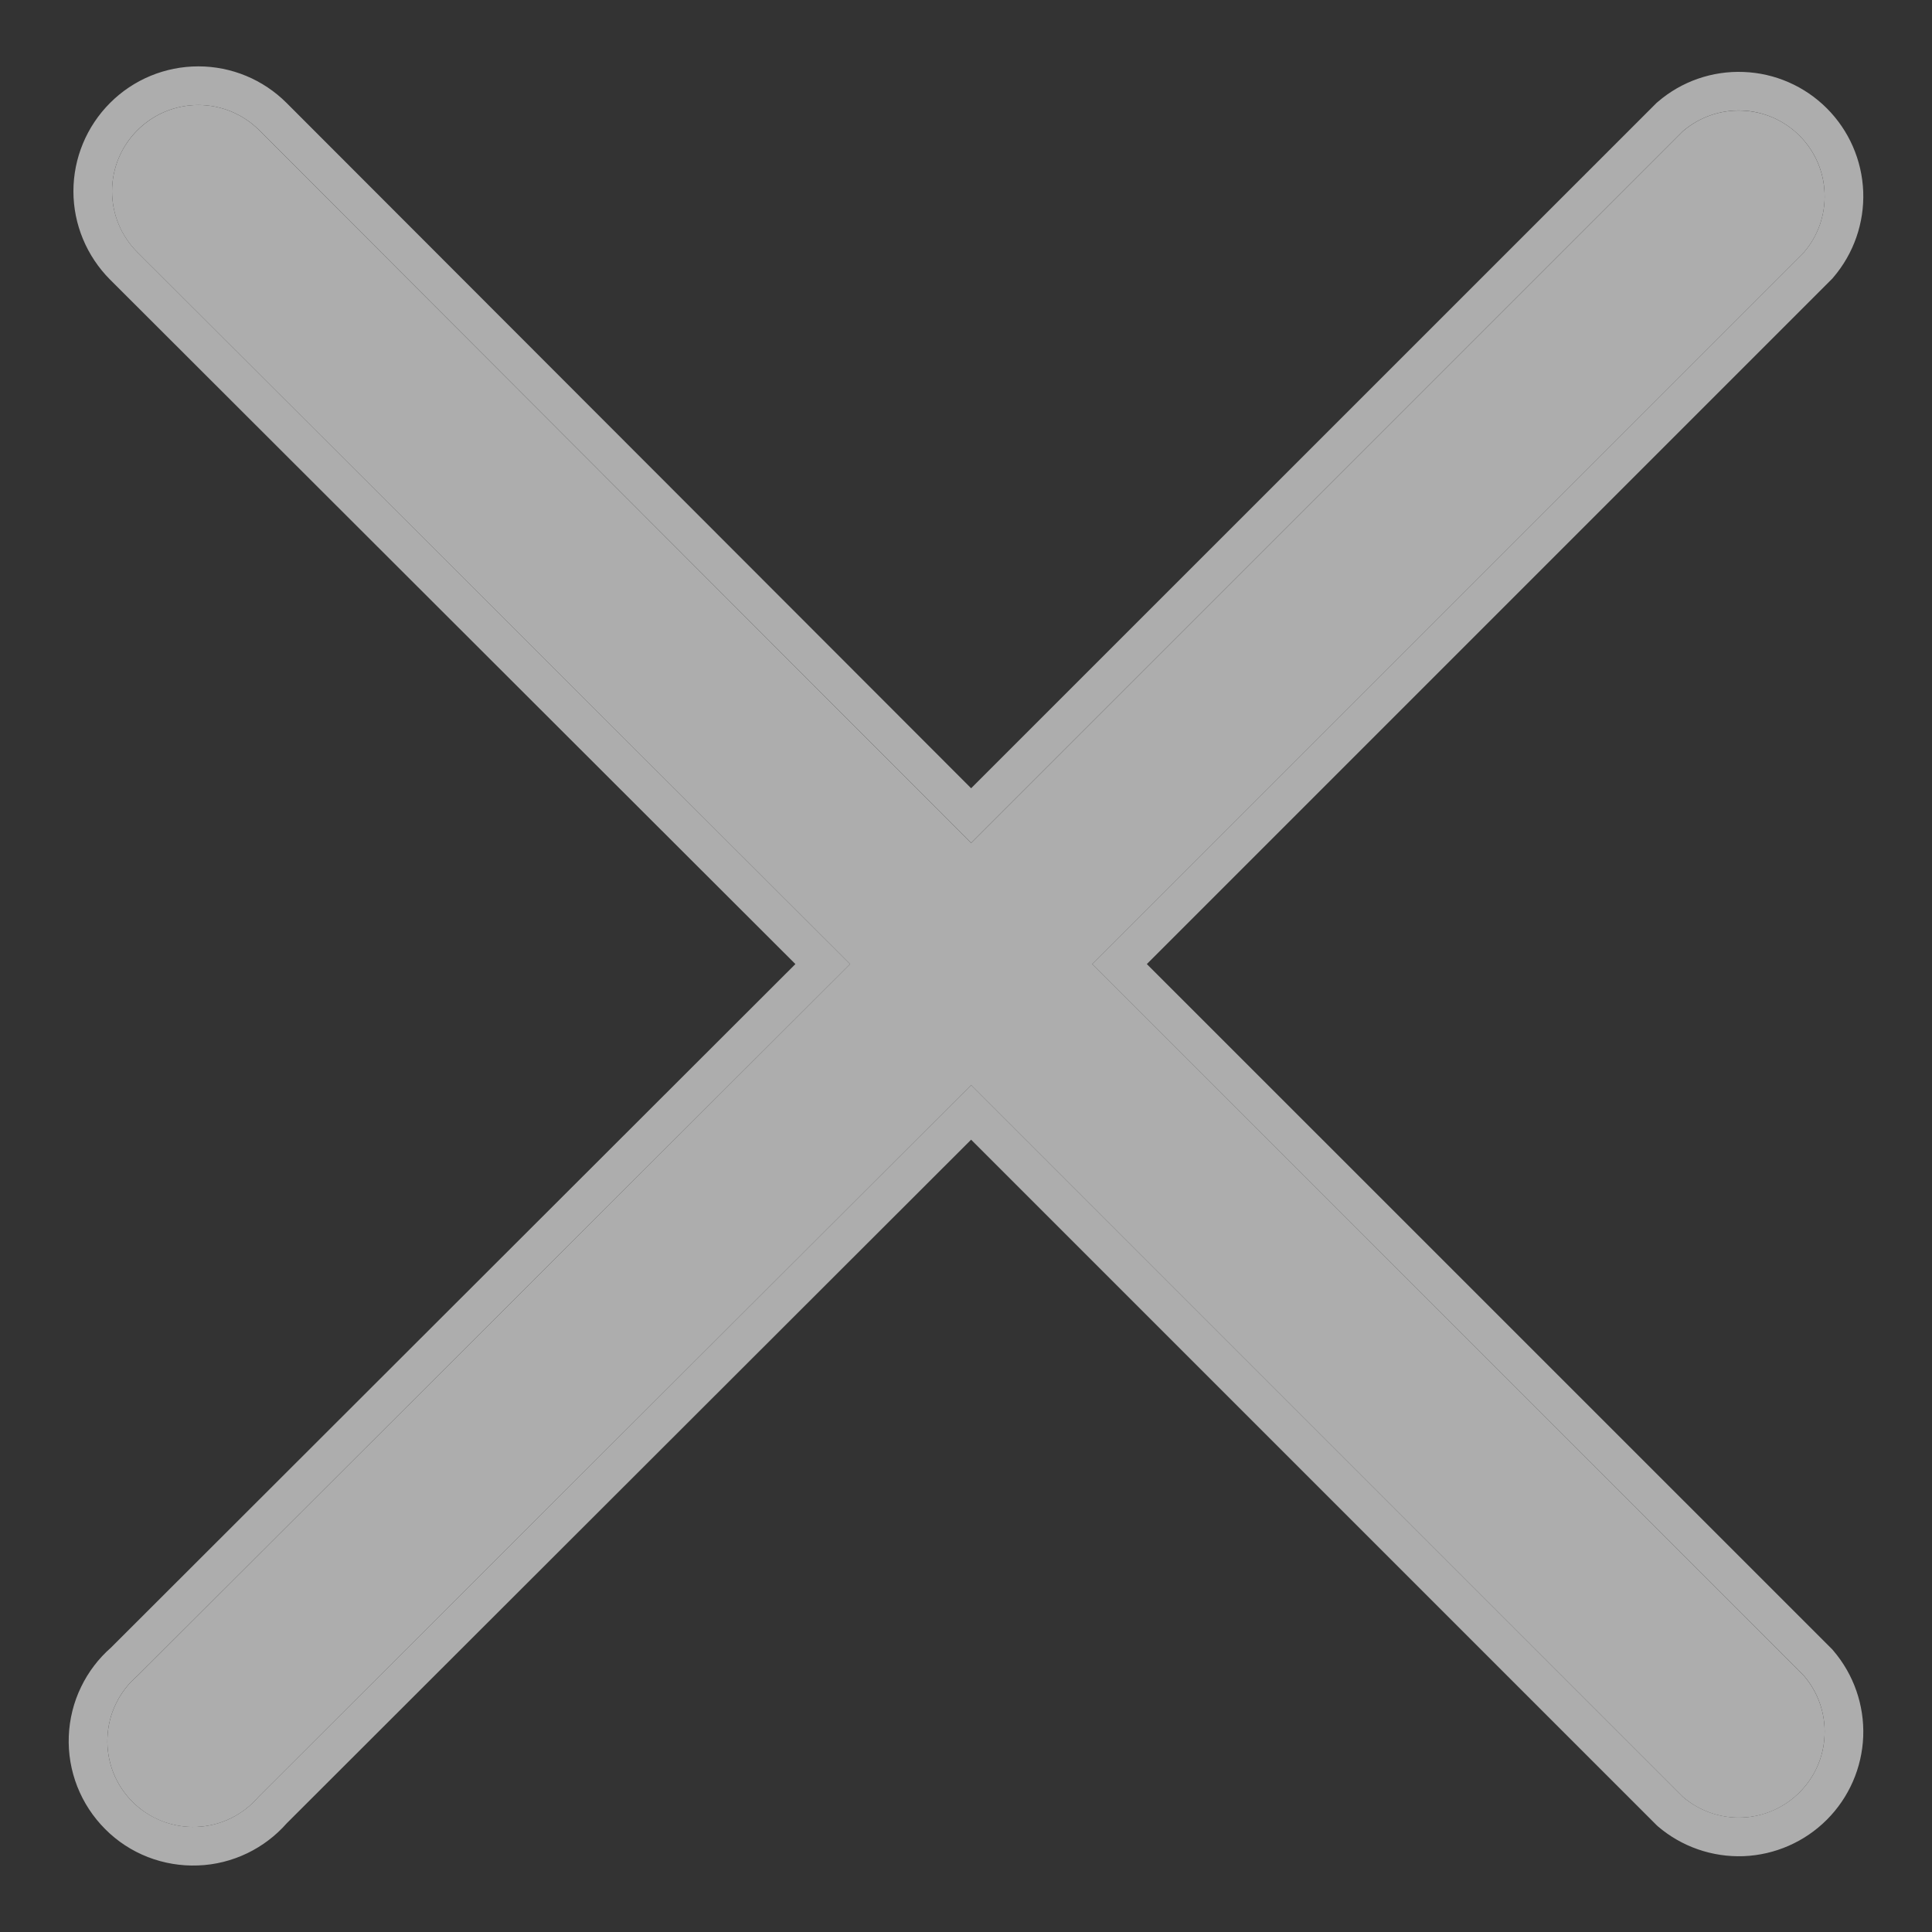
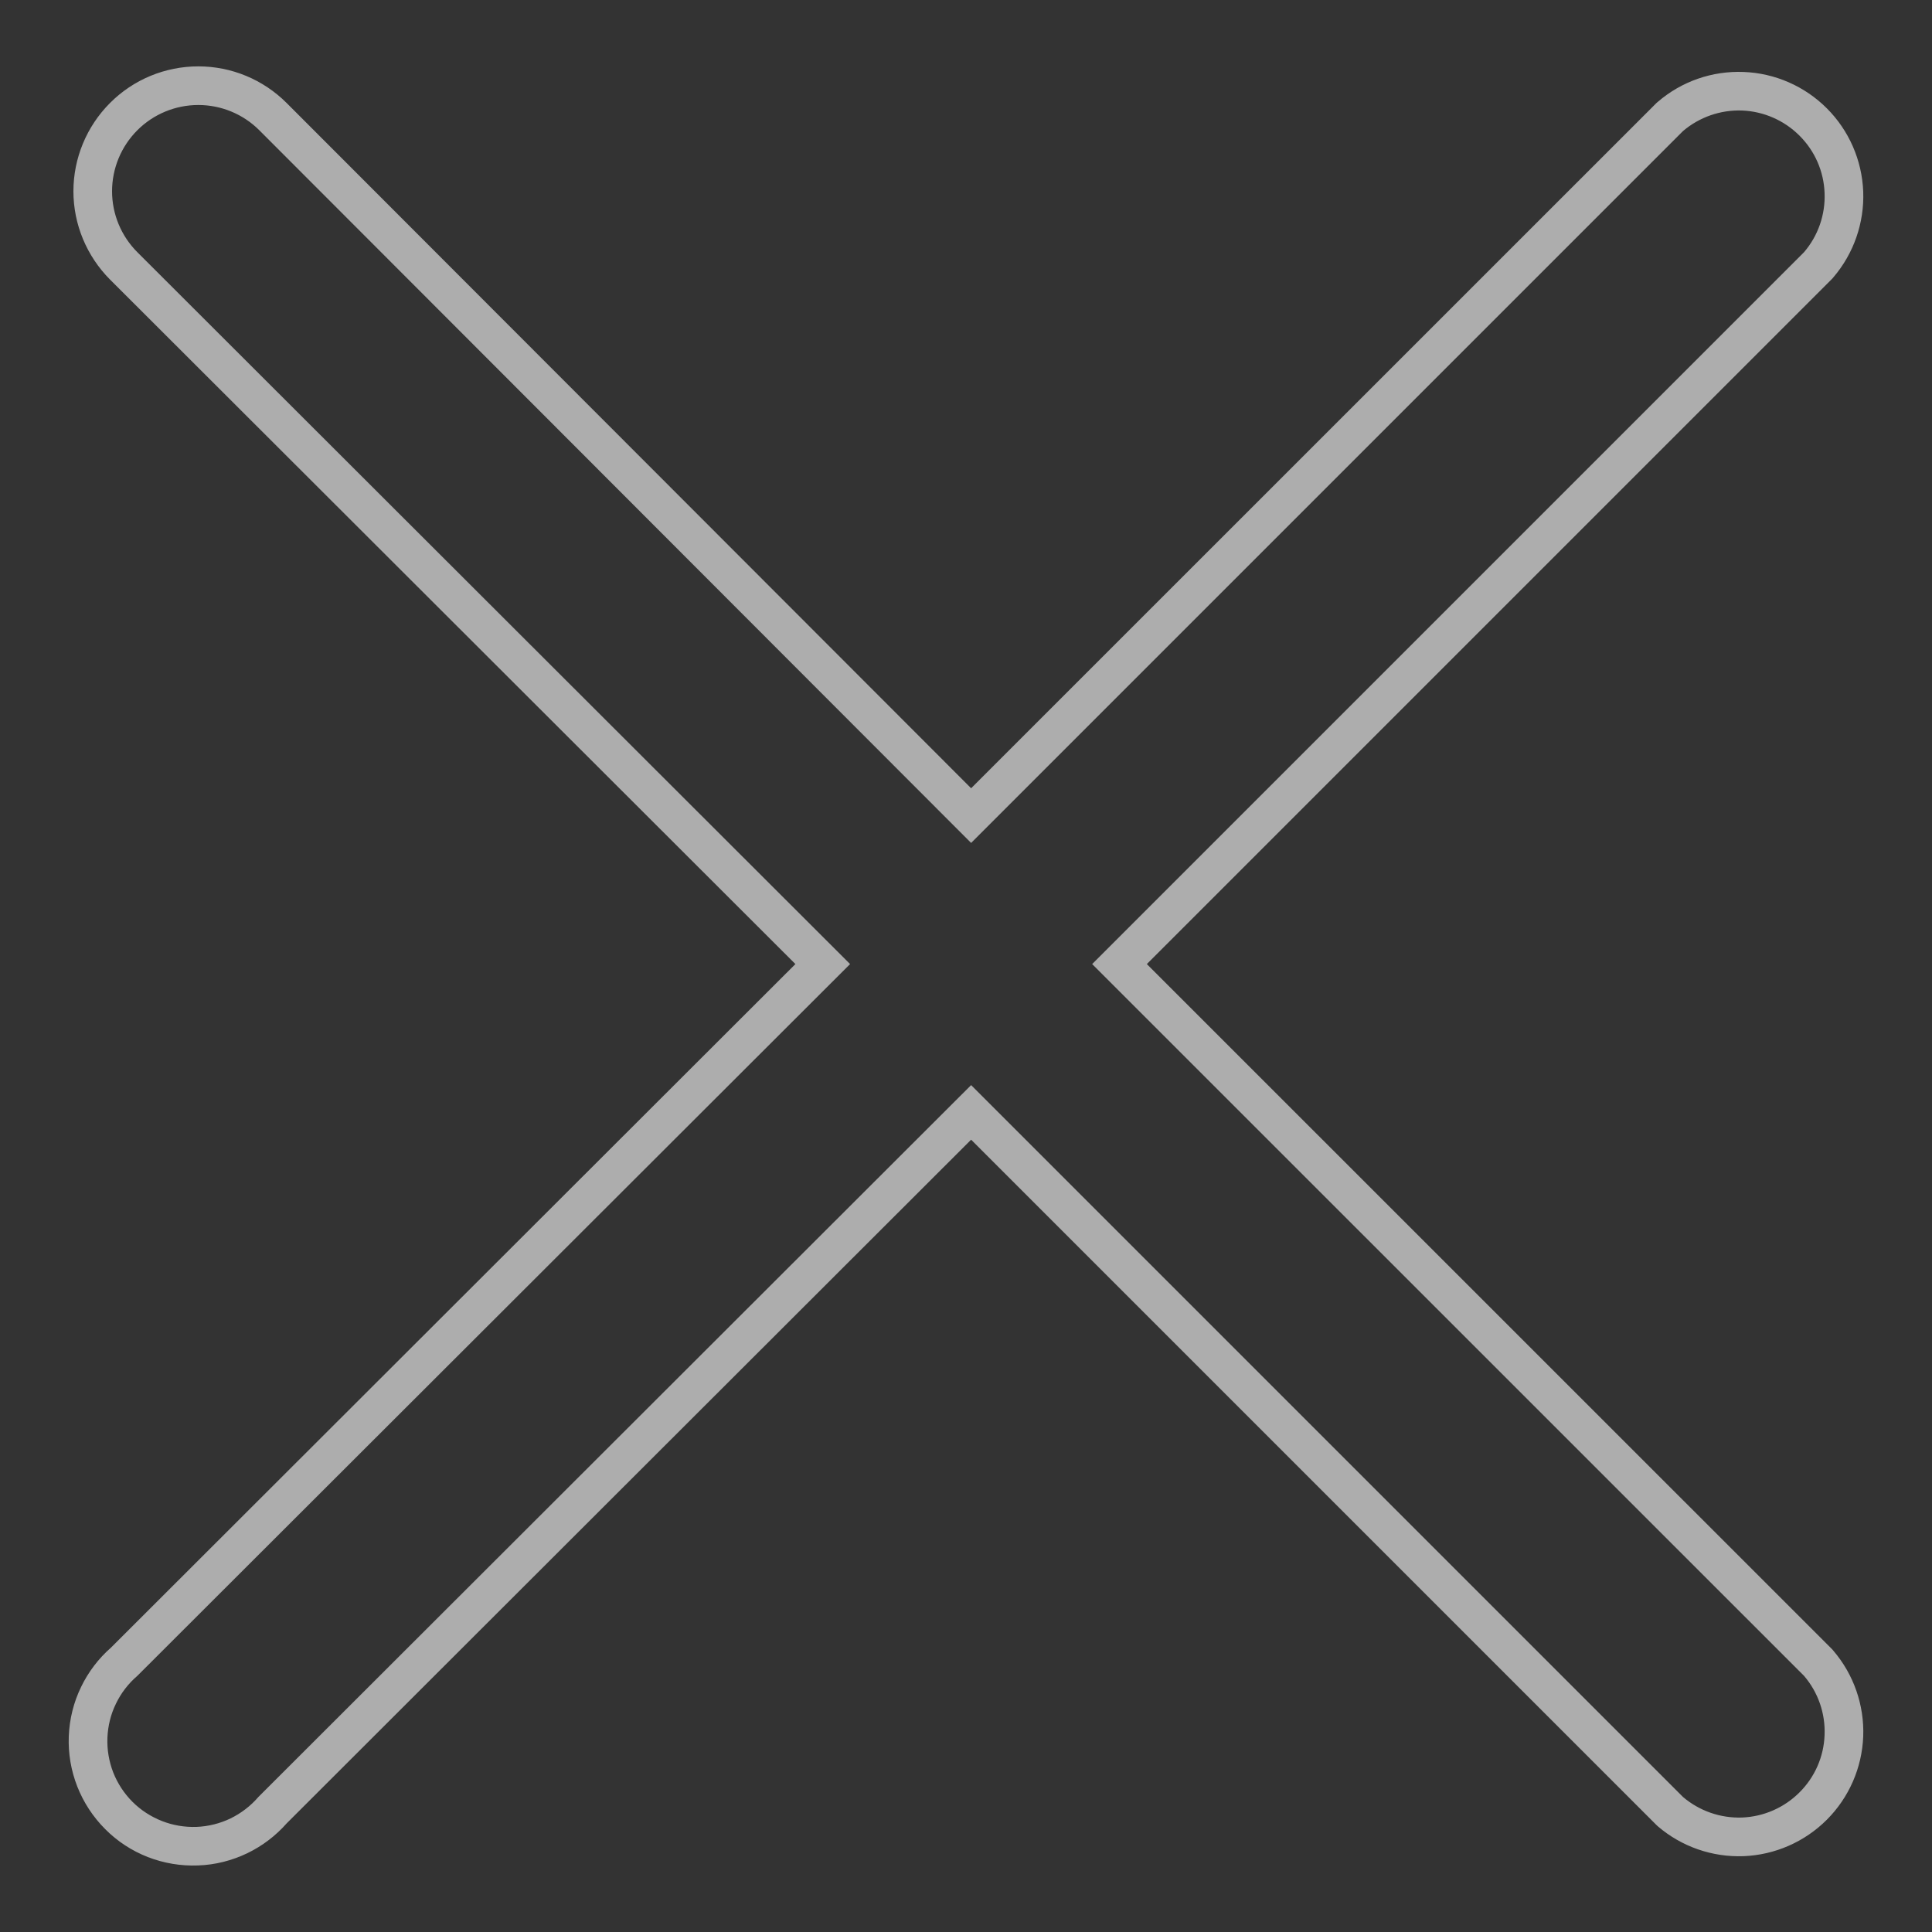
<svg xmlns="http://www.w3.org/2000/svg" width="20" height="20" viewBox="0 0 20 20" fill="none">
  <rect x="0" y="0" width="20" height="20" fill="#333333" stroke="none" />
  <g opacity="0.6">
-     <path d="M11.306 9.98L18.675 2.611C18.821 2.441 18.897 2.222 18.888 1.999C18.88 1.775 18.787 1.563 18.628 1.404C18.47 1.246 18.258 1.153 18.034 1.145C17.811 1.136 17.592 1.212 17.422 1.358L10.053 8.727L2.684 1.349C2.517 1.181 2.29 1.087 2.053 1.087C1.816 1.087 1.589 1.181 1.422 1.349C1.254 1.516 1.16 1.743 1.16 1.98C1.16 2.217 1.254 2.444 1.422 2.611L8.8 9.98L1.422 17.349C1.329 17.428 1.253 17.527 1.2 17.637C1.146 17.747 1.117 17.867 1.112 17.99C1.107 18.112 1.128 18.234 1.172 18.348C1.217 18.462 1.285 18.566 1.371 18.652C1.458 18.739 1.562 18.807 1.676 18.852C1.79 18.896 1.912 18.917 2.034 18.912C2.157 18.907 2.277 18.878 2.387 18.824C2.497 18.771 2.595 18.695 2.675 18.602L10.053 11.233L17.422 18.602C17.592 18.748 17.811 18.824 18.034 18.815C18.258 18.807 18.47 18.714 18.628 18.555C18.787 18.397 18.88 18.185 18.888 17.961C18.897 17.738 18.821 17.519 18.675 17.349L11.306 9.98Z" fill="white" />
    <path fill-rule="evenodd" clip-rule="evenodd" d="M18.675 2.611L11.306 9.98L18.675 17.348C18.821 17.518 18.897 17.737 18.888 17.961C18.88 18.185 18.787 18.397 18.628 18.555C18.47 18.713 18.258 18.806 18.034 18.815C17.811 18.823 17.592 18.747 17.422 18.602L10.053 11.233L2.675 18.602C2.595 18.695 2.497 18.77 2.387 18.824C2.277 18.877 2.157 18.907 2.034 18.912C1.912 18.916 1.79 18.896 1.676 18.851C1.562 18.806 1.458 18.739 1.371 18.652C1.285 18.566 1.217 18.462 1.172 18.348C1.128 18.234 1.107 18.112 1.112 17.989C1.117 17.867 1.146 17.747 1.2 17.637C1.253 17.526 1.329 17.428 1.422 17.348L8.8 9.98L1.422 2.611C1.254 2.443 1.16 2.216 1.16 1.98C1.16 1.743 1.254 1.516 1.422 1.348C1.589 1.181 1.816 1.087 2.053 1.087C2.29 1.087 2.517 1.181 2.684 1.348L10.053 8.726L17.422 1.357C17.592 1.212 17.811 1.136 18.034 1.144C18.258 1.153 18.47 1.246 18.628 1.404C18.787 1.562 18.88 1.774 18.888 1.998C18.897 2.222 18.821 2.441 18.675 2.611ZM10.053 8.16L17.15 1.064L17.162 1.054C17.408 0.842 17.725 0.732 18.05 0.745C18.374 0.757 18.682 0.892 18.911 1.121C19.141 1.351 19.275 1.658 19.288 1.983C19.3 2.307 19.19 2.624 18.979 2.871L18.969 2.883L11.872 9.98L18.969 17.076L18.979 17.088C19.19 17.335 19.3 17.652 19.288 17.976C19.275 18.301 19.141 18.608 18.911 18.838C18.682 19.067 18.374 19.202 18.05 19.215C17.725 19.227 17.408 19.117 17.162 18.906L17.15 18.895L10.053 11.798L2.968 18.875C2.854 19.004 2.716 19.109 2.561 19.184C2.401 19.261 2.227 19.305 2.05 19.311C1.872 19.318 1.695 19.288 1.53 19.224C1.364 19.159 1.214 19.061 1.089 18.935C0.963 18.809 0.865 18.659 0.8 18.494C0.735 18.328 0.705 18.151 0.712 17.974C0.719 17.796 0.762 17.622 0.84 17.462C0.915 17.307 1.02 17.169 1.149 17.056L8.234 9.98L1.139 2.894C0.897 2.651 0.76 2.322 0.76 1.98C0.76 1.637 0.897 1.308 1.139 1.066C1.381 0.823 1.71 0.687 2.053 0.687C2.396 0.687 2.724 0.823 2.967 1.066L10.053 8.16Z" fill="white" />
  </g>
</svg>